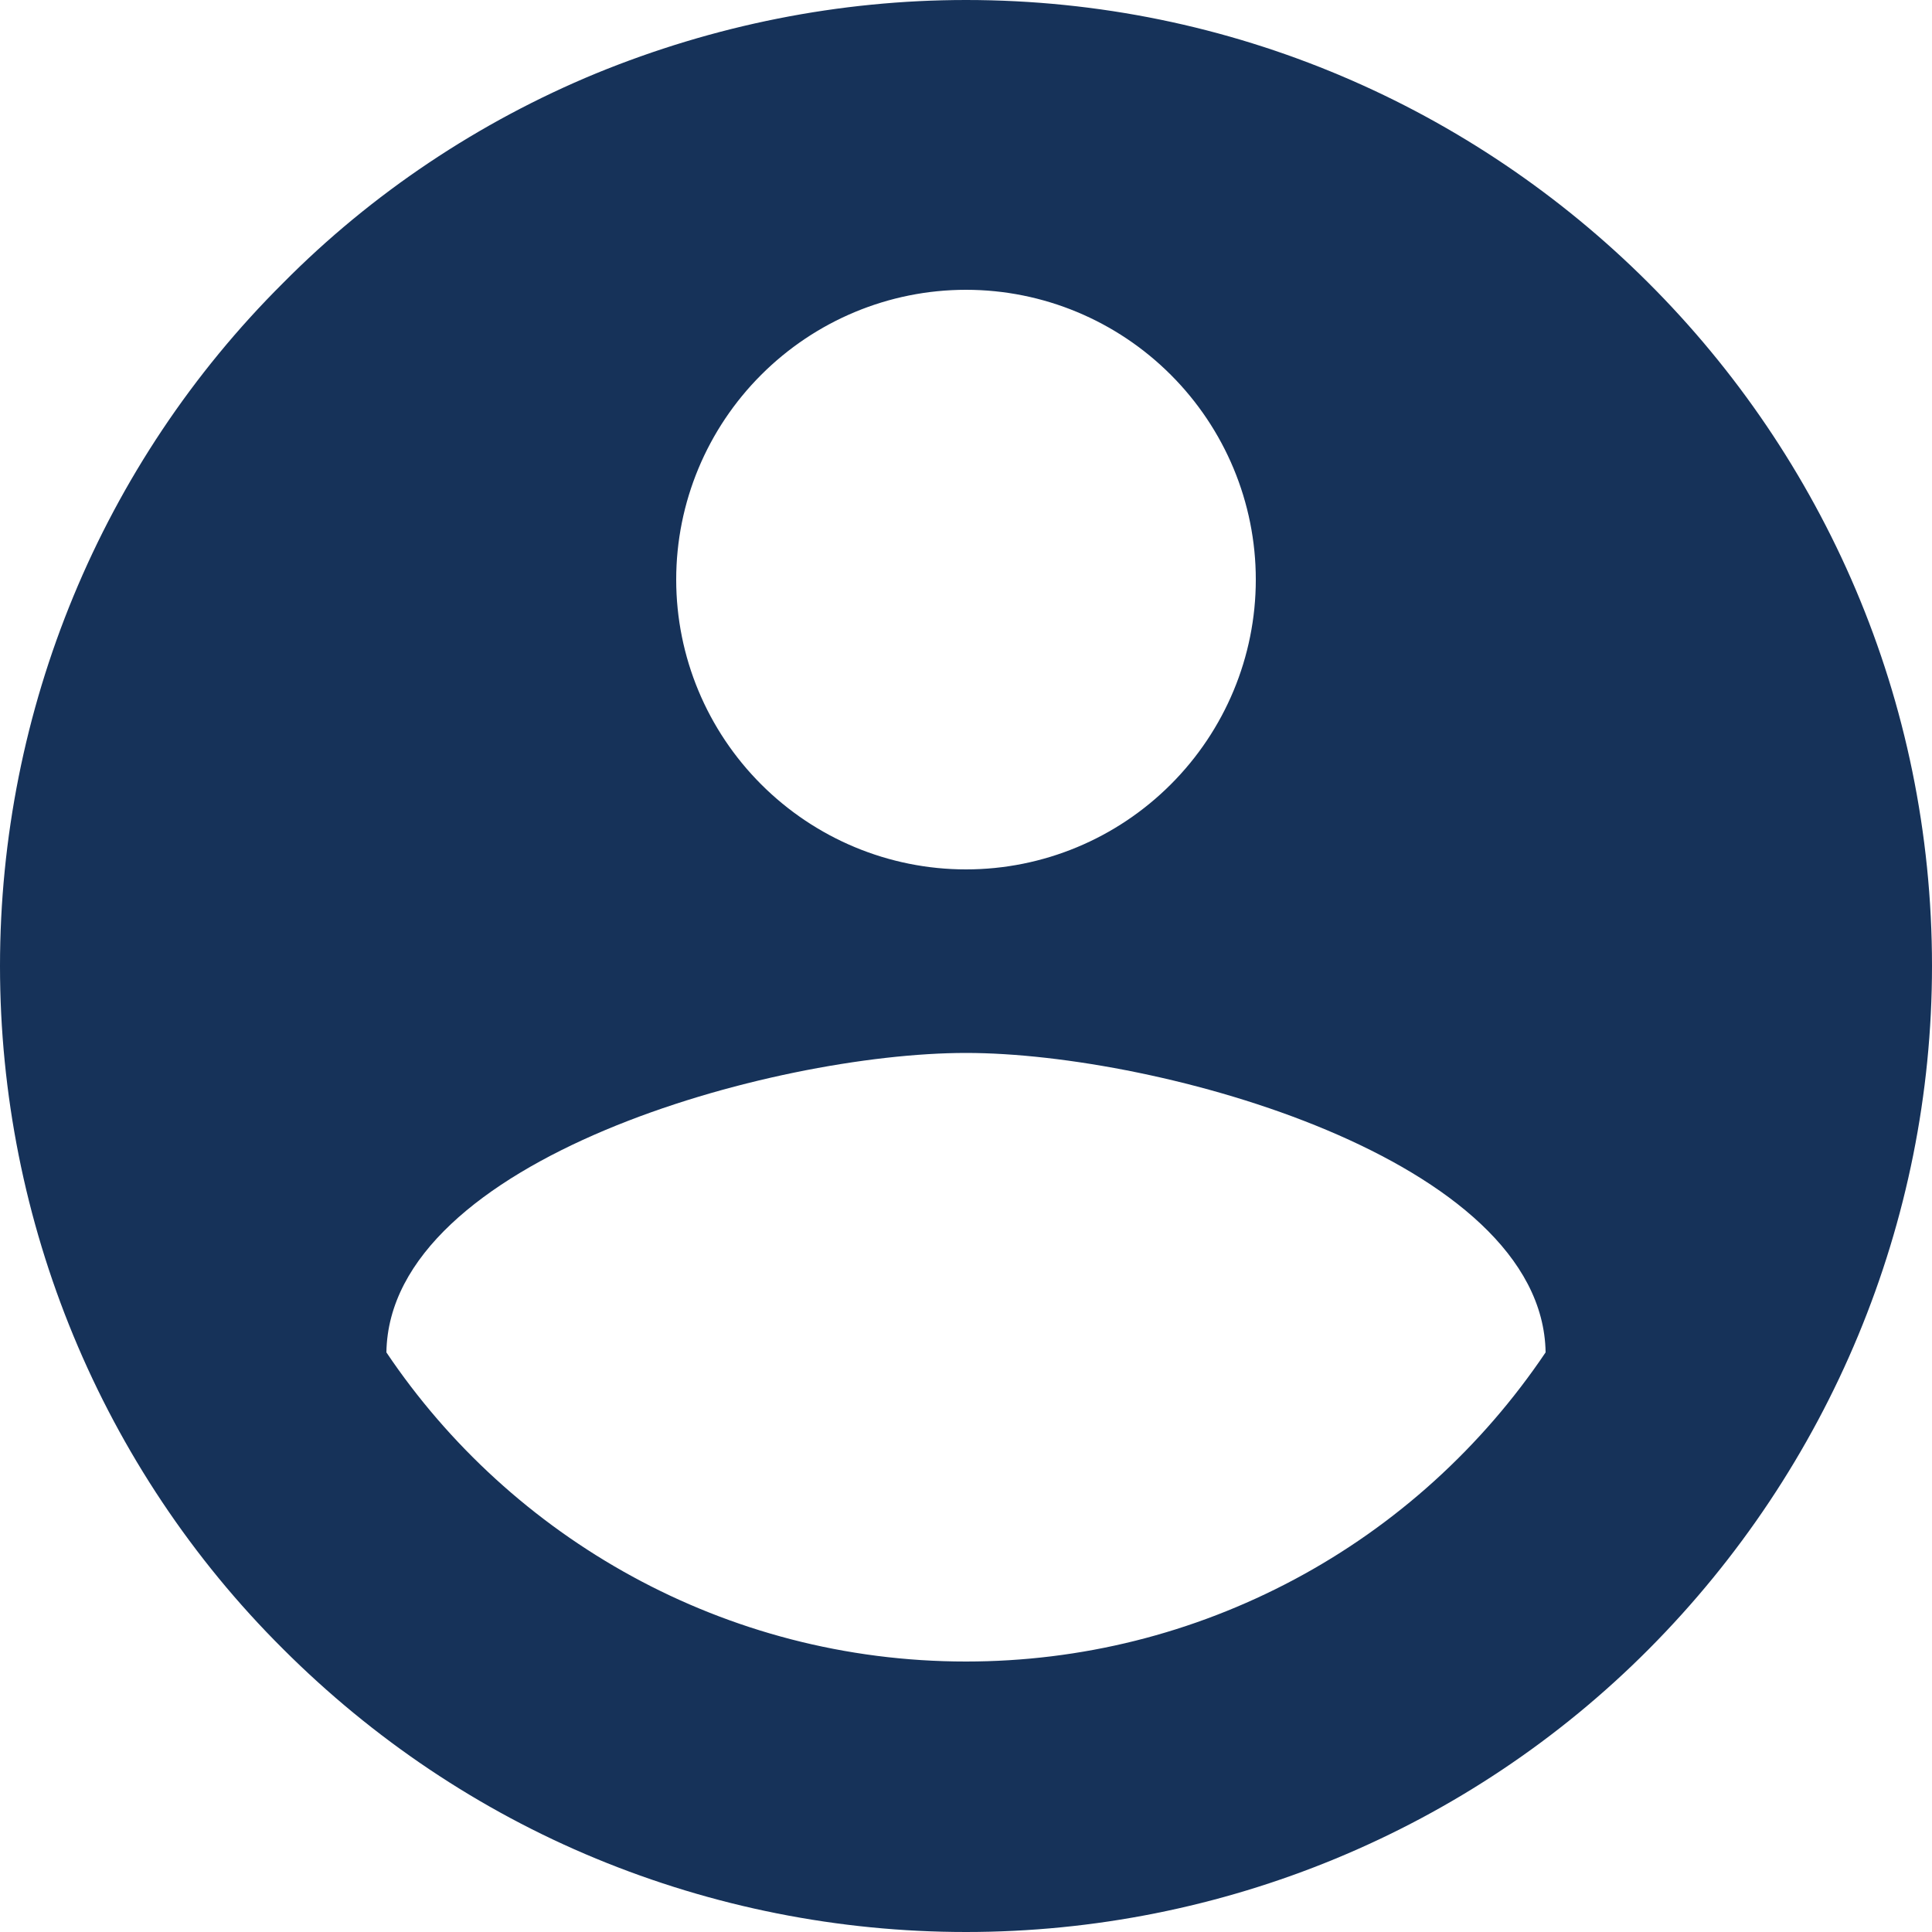
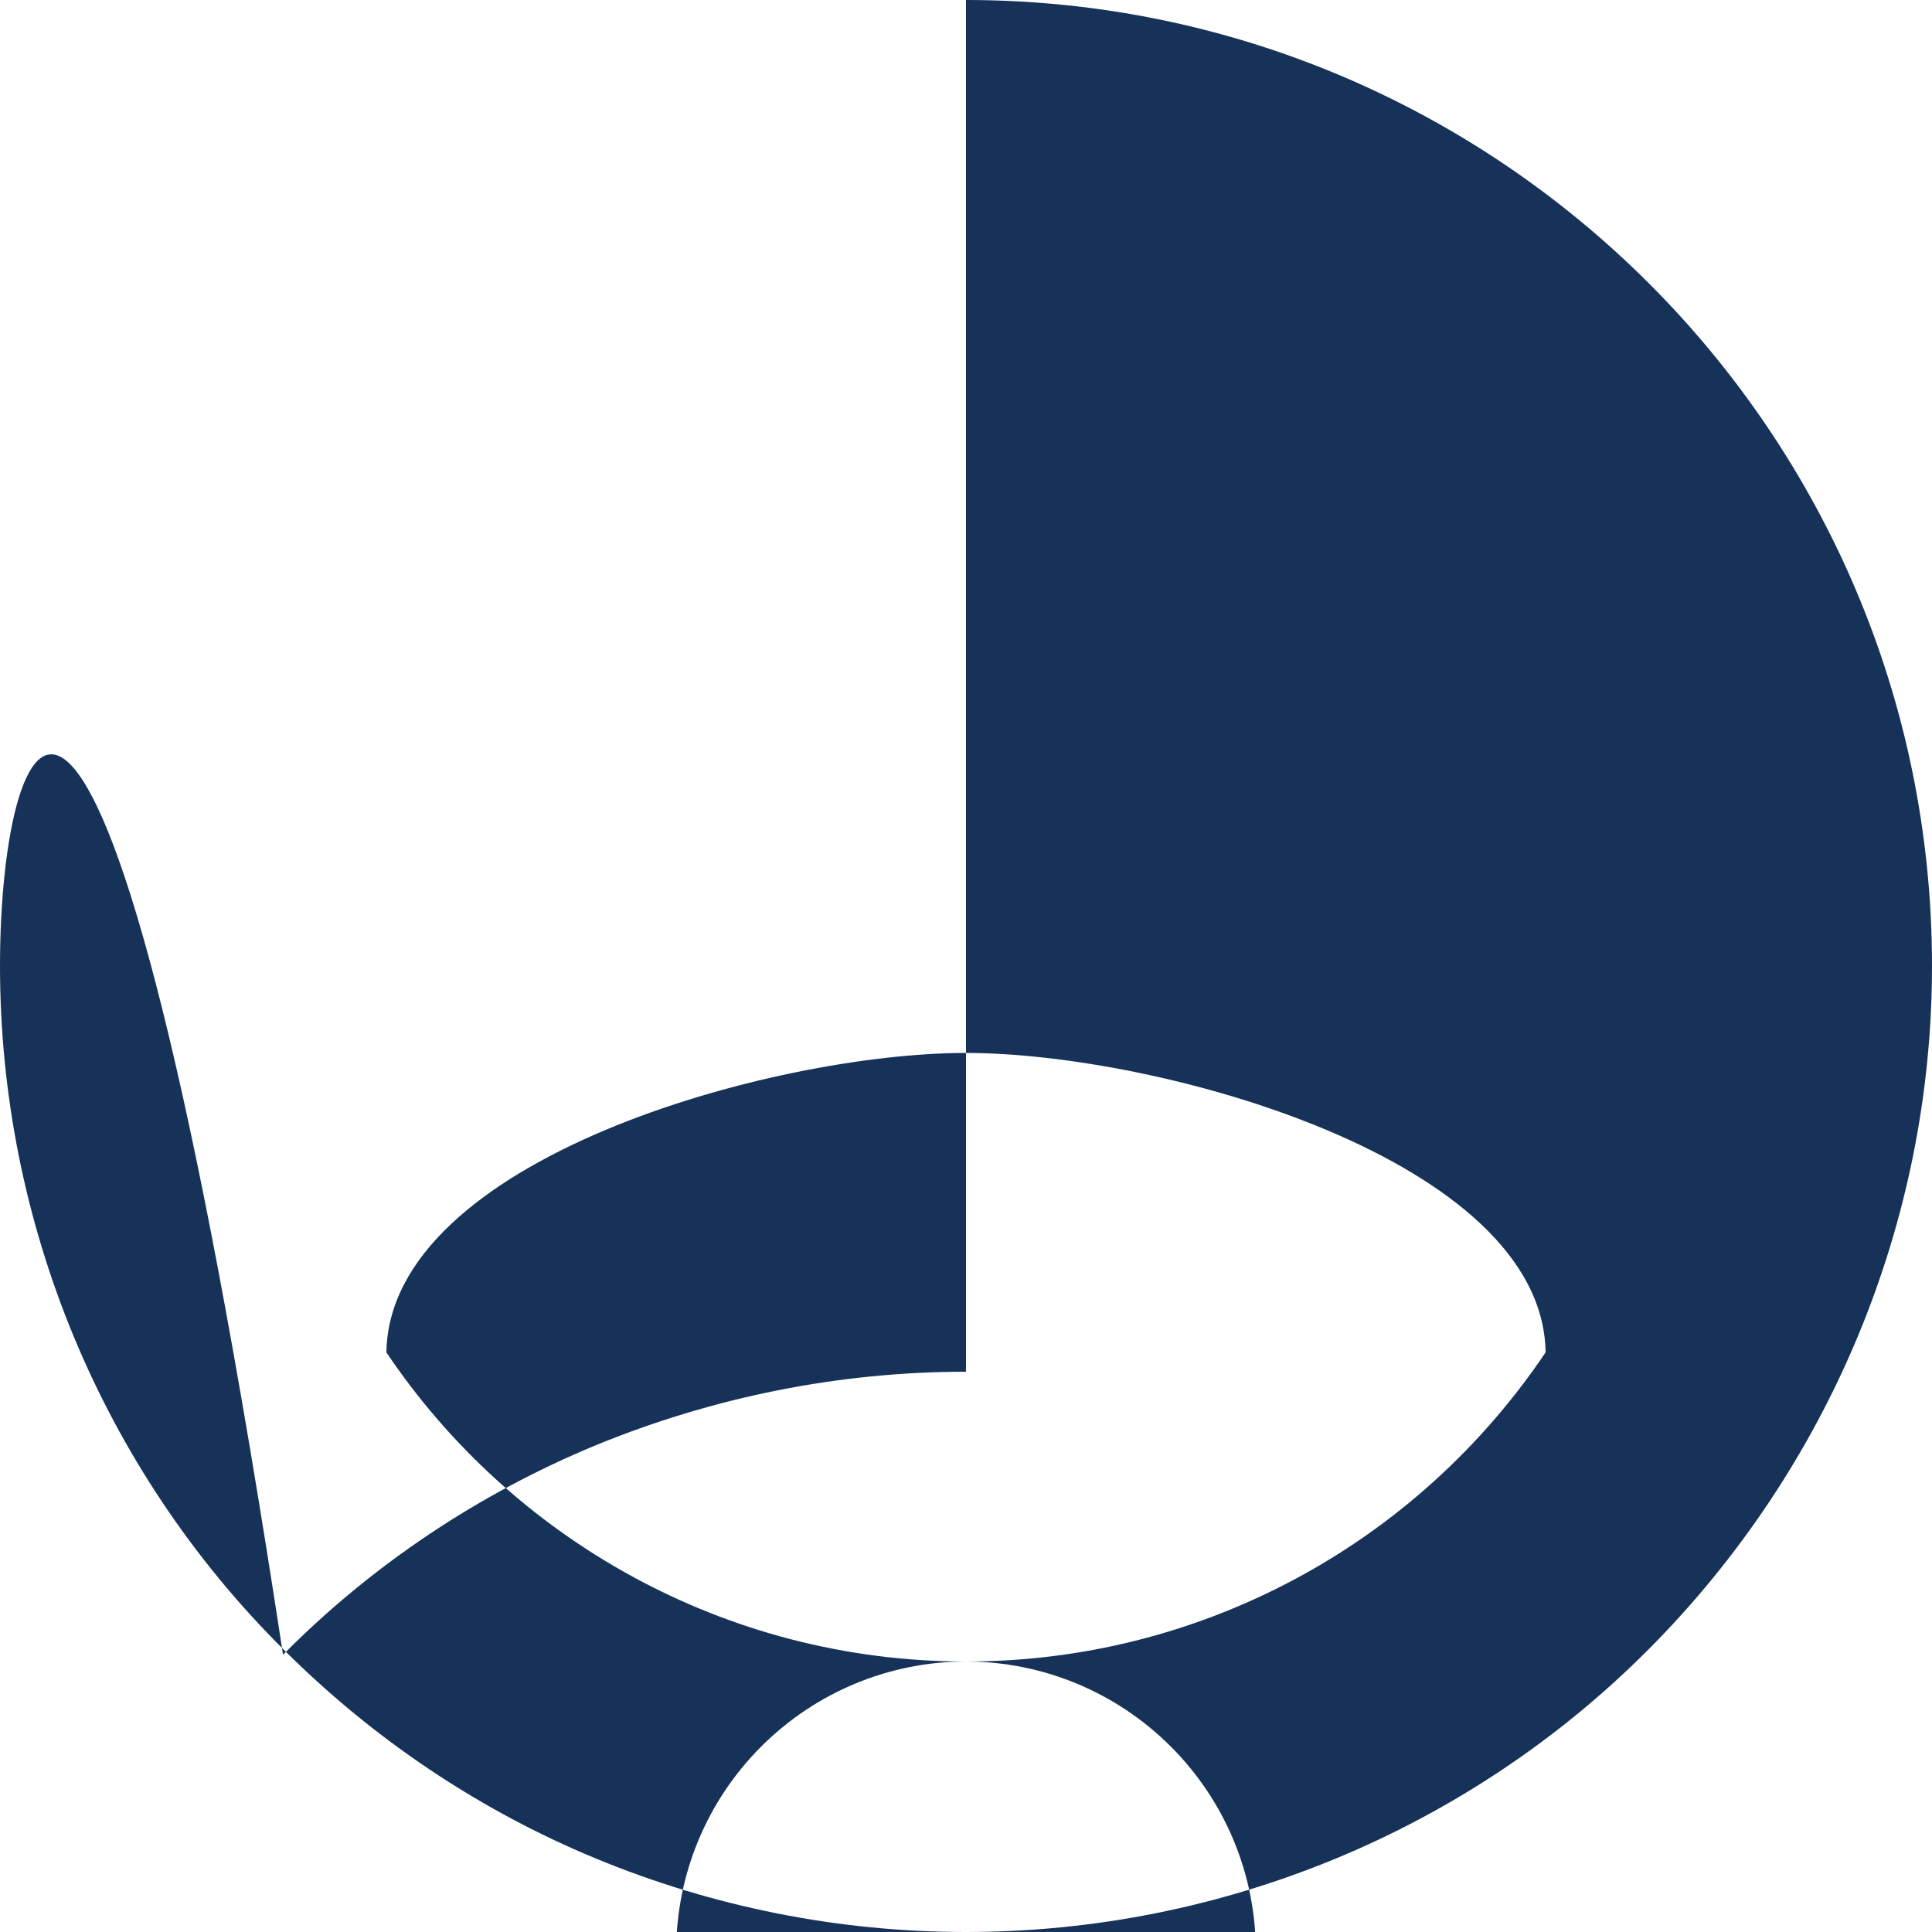
<svg xmlns="http://www.w3.org/2000/svg" id="_レイヤー_2" data-name="レイヤー 2" viewBox="0 0 20 20">
  <defs>
    <style>
      .cls-1 {
        fill: #163259;
      }
    </style>
  </defs>
  <g id="_レイヤー_1-2" data-name="レイヤー 1">
-     <path class="cls-1" d="m10,17.2c-2.5,0-4.71-1.28-6-3.2.03-2,4-3.1,6-3.1s5.97,1.1,6,3.1c-.66.98-1.55,1.79-2.6,2.35-1.05.56-2.21.85-3.4.85Zm0-14.2c.8,0,1.56.32,2.12.88.56.56.88,1.32.88,2.12s-.32,1.56-.88,2.12c-.56.56-1.32.88-2.12.88s-1.56-.32-2.12-.88c-.56-.56-.88-1.32-.88-2.12s.32-1.56.88-2.12c.56-.56,1.32-.88,2.12-.88Zm0-3c-1.31,0-2.61.26-3.83.76-1.21.5-2.32,1.24-3.24,2.17C1.05,4.8,0,7.35,0,10s1.05,5.2,2.93,7.07c.93.93,2.03,1.67,3.24,2.17,1.21.5,2.51.76,3.83.76,2.65,0,5.2-1.05,7.07-2.93s2.93-4.42,2.93-7.07C20,4.47,15.5,0,10,0Z" />
+     <path class="cls-1" d="m10,17.2c-2.5,0-4.71-1.28-6-3.2.03-2,4-3.1,6-3.1s5.97,1.1,6,3.1c-.66.98-1.55,1.79-2.6,2.35-1.05.56-2.21.85-3.4.85Zc.8,0,1.56.32,2.12.88.56.56.88,1.32.88,2.12s-.32,1.56-.88,2.12c-.56.56-1.32.88-2.12.88s-1.56-.32-2.12-.88c-.56-.56-.88-1.32-.88-2.12s.32-1.56.88-2.12c.56-.56,1.32-.88,2.12-.88Zm0-3c-1.31,0-2.61.26-3.83.76-1.21.5-2.32,1.24-3.24,2.17C1.05,4.8,0,7.35,0,10s1.05,5.2,2.93,7.07c.93.93,2.03,1.67,3.24,2.17,1.21.5,2.51.76,3.83.76,2.65,0,5.2-1.05,7.07-2.93s2.93-4.42,2.93-7.07C20,4.47,15.5,0,10,0Z" />
  </g>
</svg>